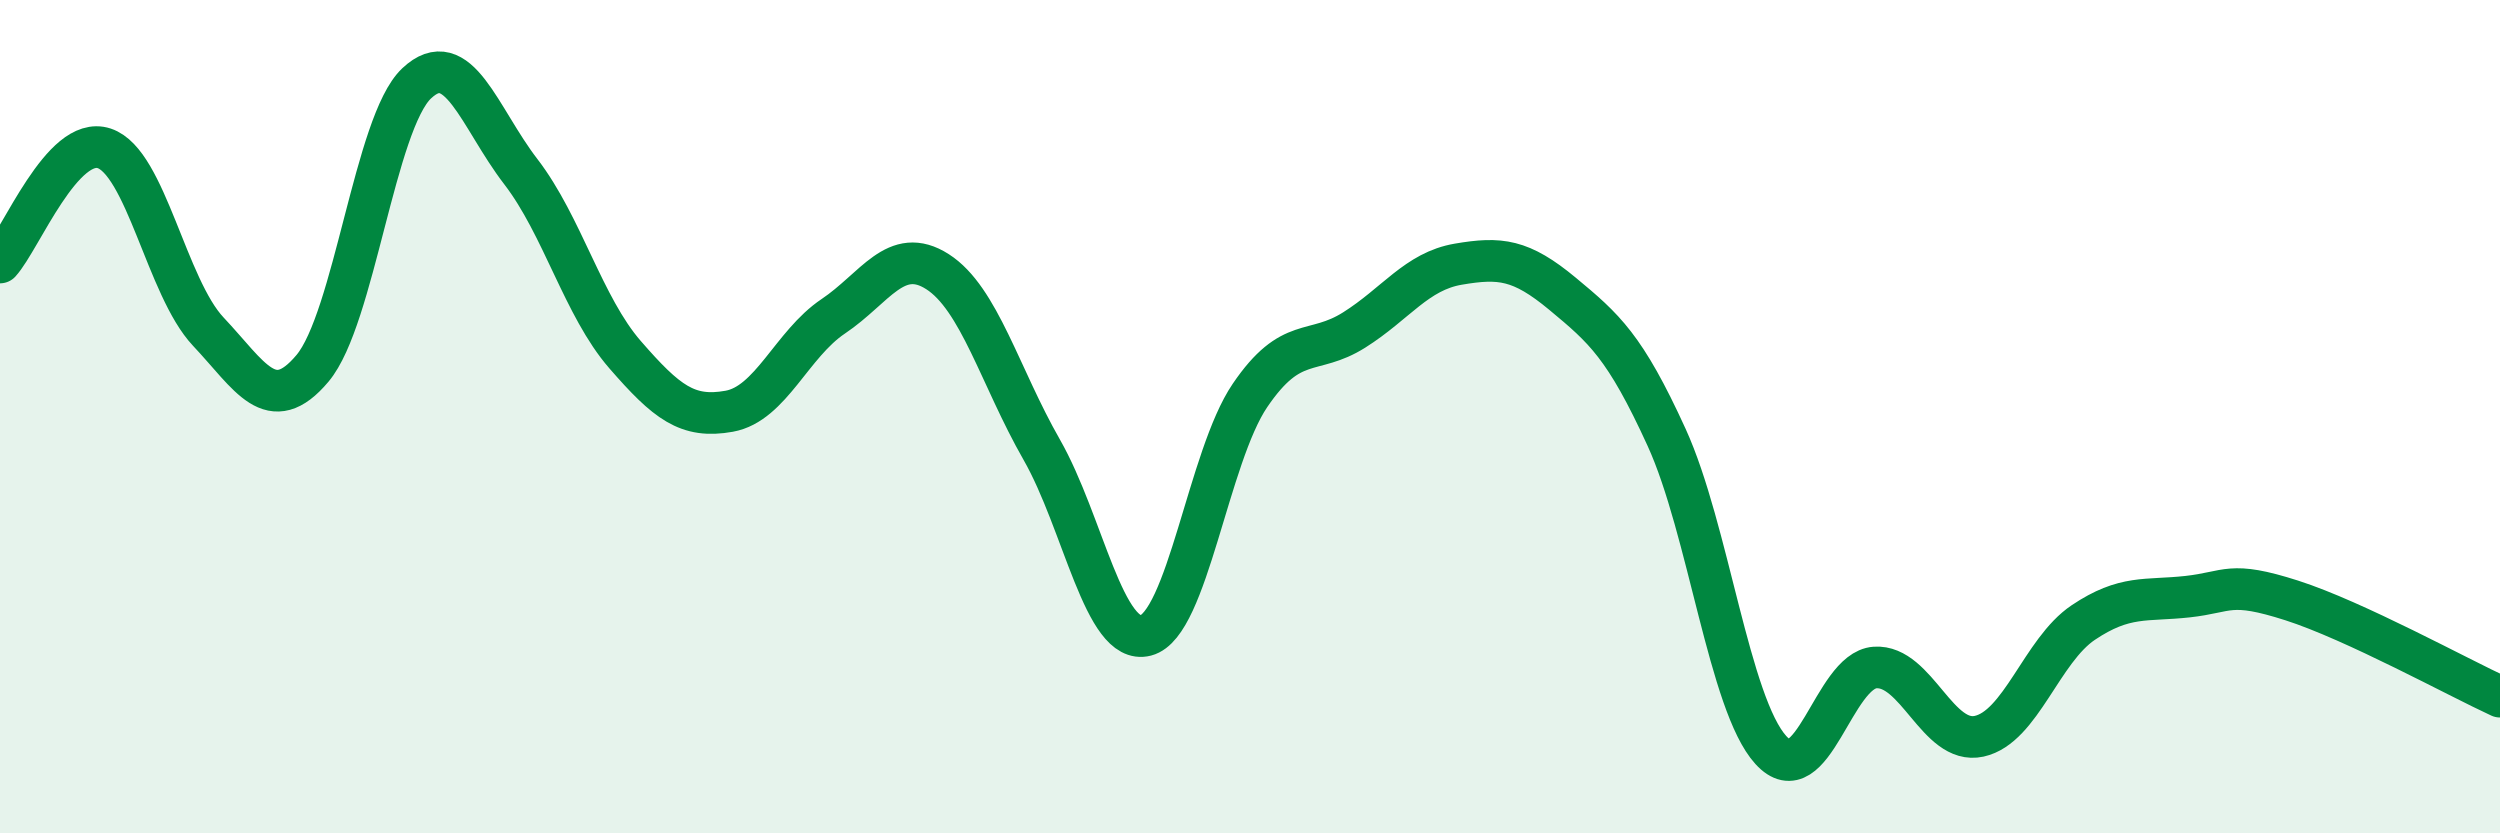
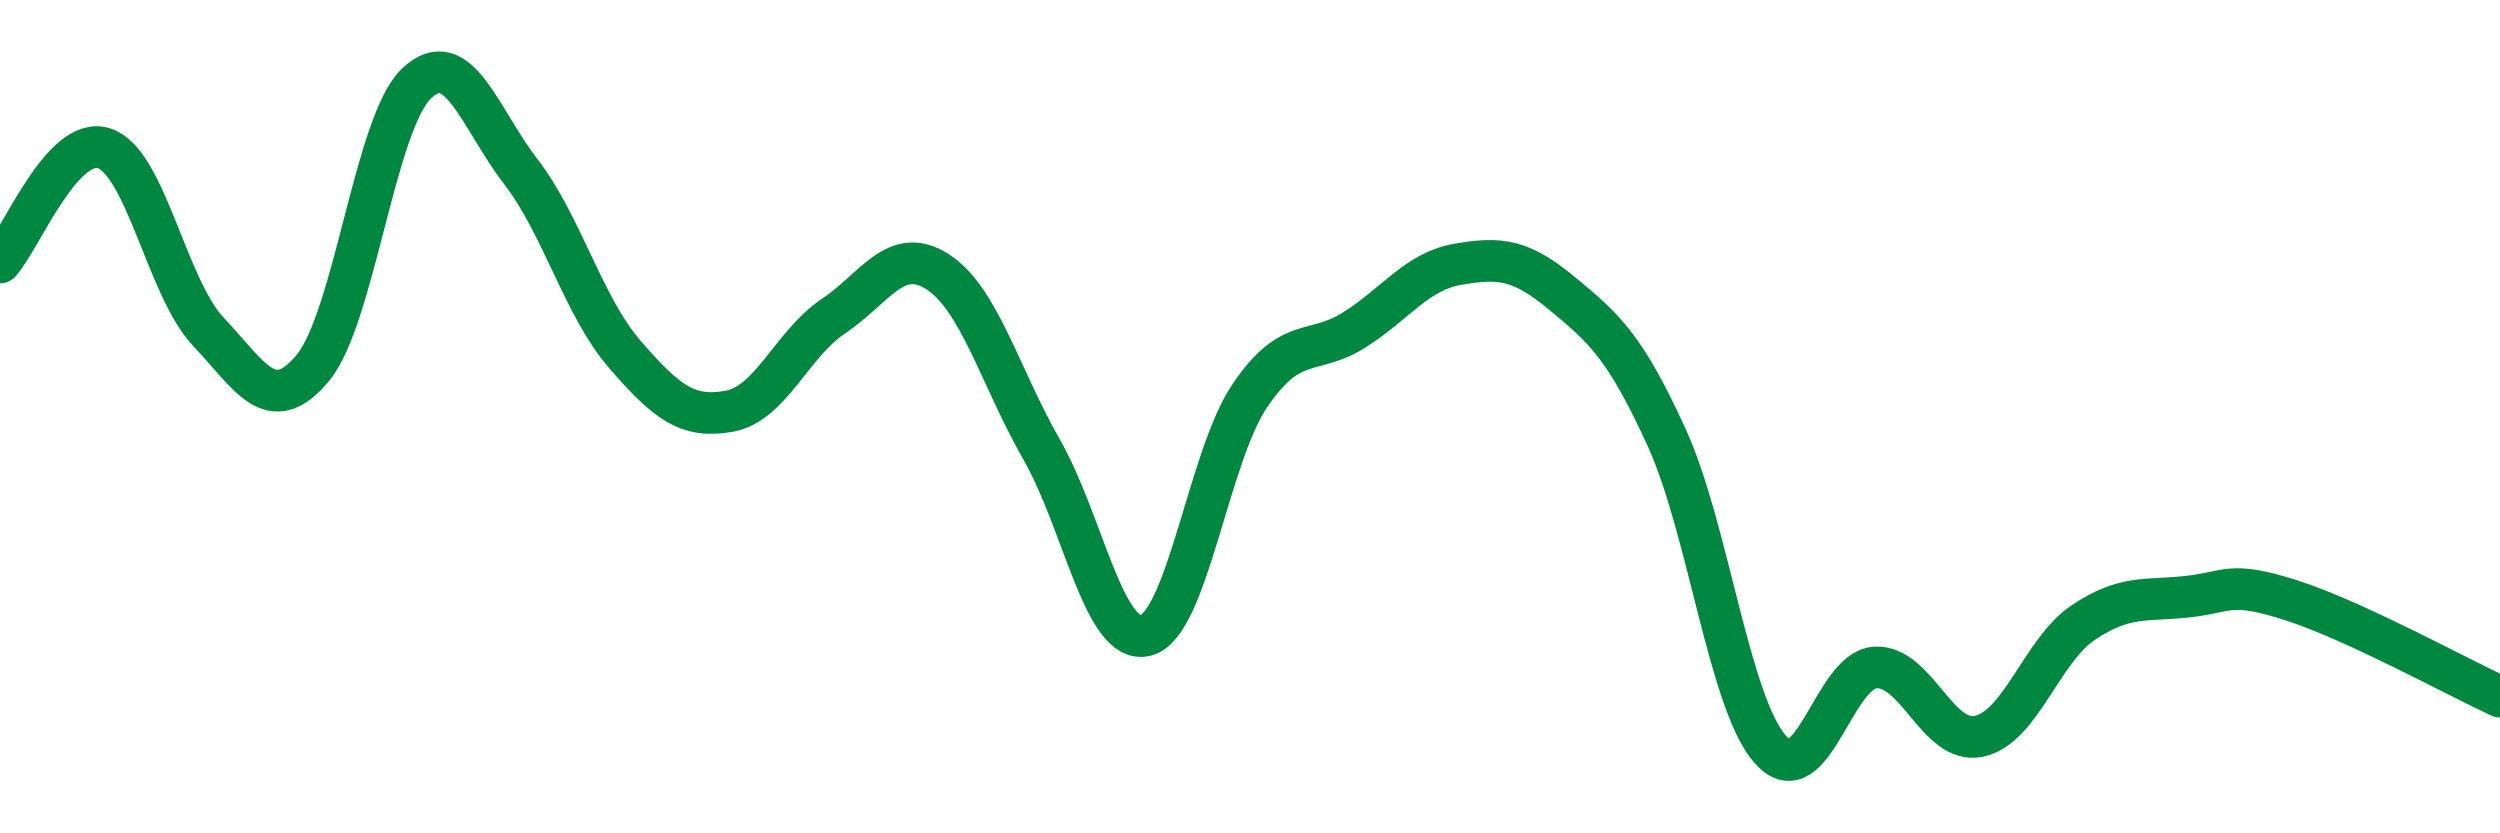
<svg xmlns="http://www.w3.org/2000/svg" width="60" height="20" viewBox="0 0 60 20">
-   <path d="M 0,6.3 C 0.5,5.75 1.5,3.23 2.5,3.56 C 3.5,3.89 4,6.9 5,7.96 C 6,9.02 6.5,10.03 7.5,8.84 C 8.5,7.65 9,2.94 10,2 C 11,1.06 11.5,2.82 12.5,4.12 C 13.5,5.42 14,7.36 15,8.51 C 16,9.66 16.5,10.05 17.5,9.87 C 18.5,9.69 19,8.26 20,7.59 C 21,6.92 21.5,5.88 22.5,6.52 C 23.5,7.16 24,9.04 25,10.79 C 26,12.54 26.5,15.51 27.5,15.25 C 28.5,14.99 29,10.96 30,9.49 C 31,8.02 31.5,8.55 32.5,7.92 C 33.5,7.29 34,6.51 35,6.34 C 36,6.17 36.5,6.22 37.5,7.05 C 38.5,7.88 39,8.31 40,10.5 C 41,12.69 41.5,16.9 42.5,18 C 43.5,19.1 44,16.09 45,16.02 C 46,15.95 46.5,17.89 47.5,17.67 C 48.5,17.45 49,15.61 50,14.94 C 51,14.27 51.5,14.43 52.5,14.32 C 53.5,14.21 53.5,13.93 55,14.41 C 56.5,14.89 59,16.26 60,16.72L60 20L0 20Z" fill="#008740" opacity="0.1" stroke-linecap="round" stroke-linejoin="round" />
  <path d="M 0,6.3 C 0.5,5.75 1.5,3.23 2.5,3.56 C 3.5,3.89 4,6.9 5,7.96 C 6,9.02 6.5,10.03 7.5,8.84 C 8.5,7.65 9,2.94 10,2 C 11,1.06 11.5,2.82 12.5,4.12 C 13.5,5.42 14,7.36 15,8.51 C 16,9.66 16.5,10.05 17.5,9.87 C 18.5,9.69 19,8.26 20,7.59 C 21,6.92 21.5,5.88 22.5,6.52 C 23.5,7.16 24,9.04 25,10.79 C 26,12.54 26.5,15.51 27.5,15.25 C 28.5,14.99 29,10.96 30,9.49 C 31,8.02 31.5,8.55 32.5,7.92 C 33.5,7.29 34,6.51 35,6.34 C 36,6.17 36.5,6.22 37.5,7.05 C 38.5,7.88 39,8.31 40,10.5 C 41,12.69 41.5,16.9 42.5,18 C 43.5,19.1 44,16.09 45,16.02 C 46,15.95 46.5,17.89 47.5,17.67 C 48.5,17.45 49,15.61 50,14.94 C 51,14.27 51.5,14.43 52.5,14.32 C 53.5,14.21 53.5,13.93 55,14.41 C 56.5,14.89 59,16.26 60,16.72" stroke="#008740" stroke-width="1" fill="none" stroke-linecap="round" stroke-linejoin="round" />
</svg>